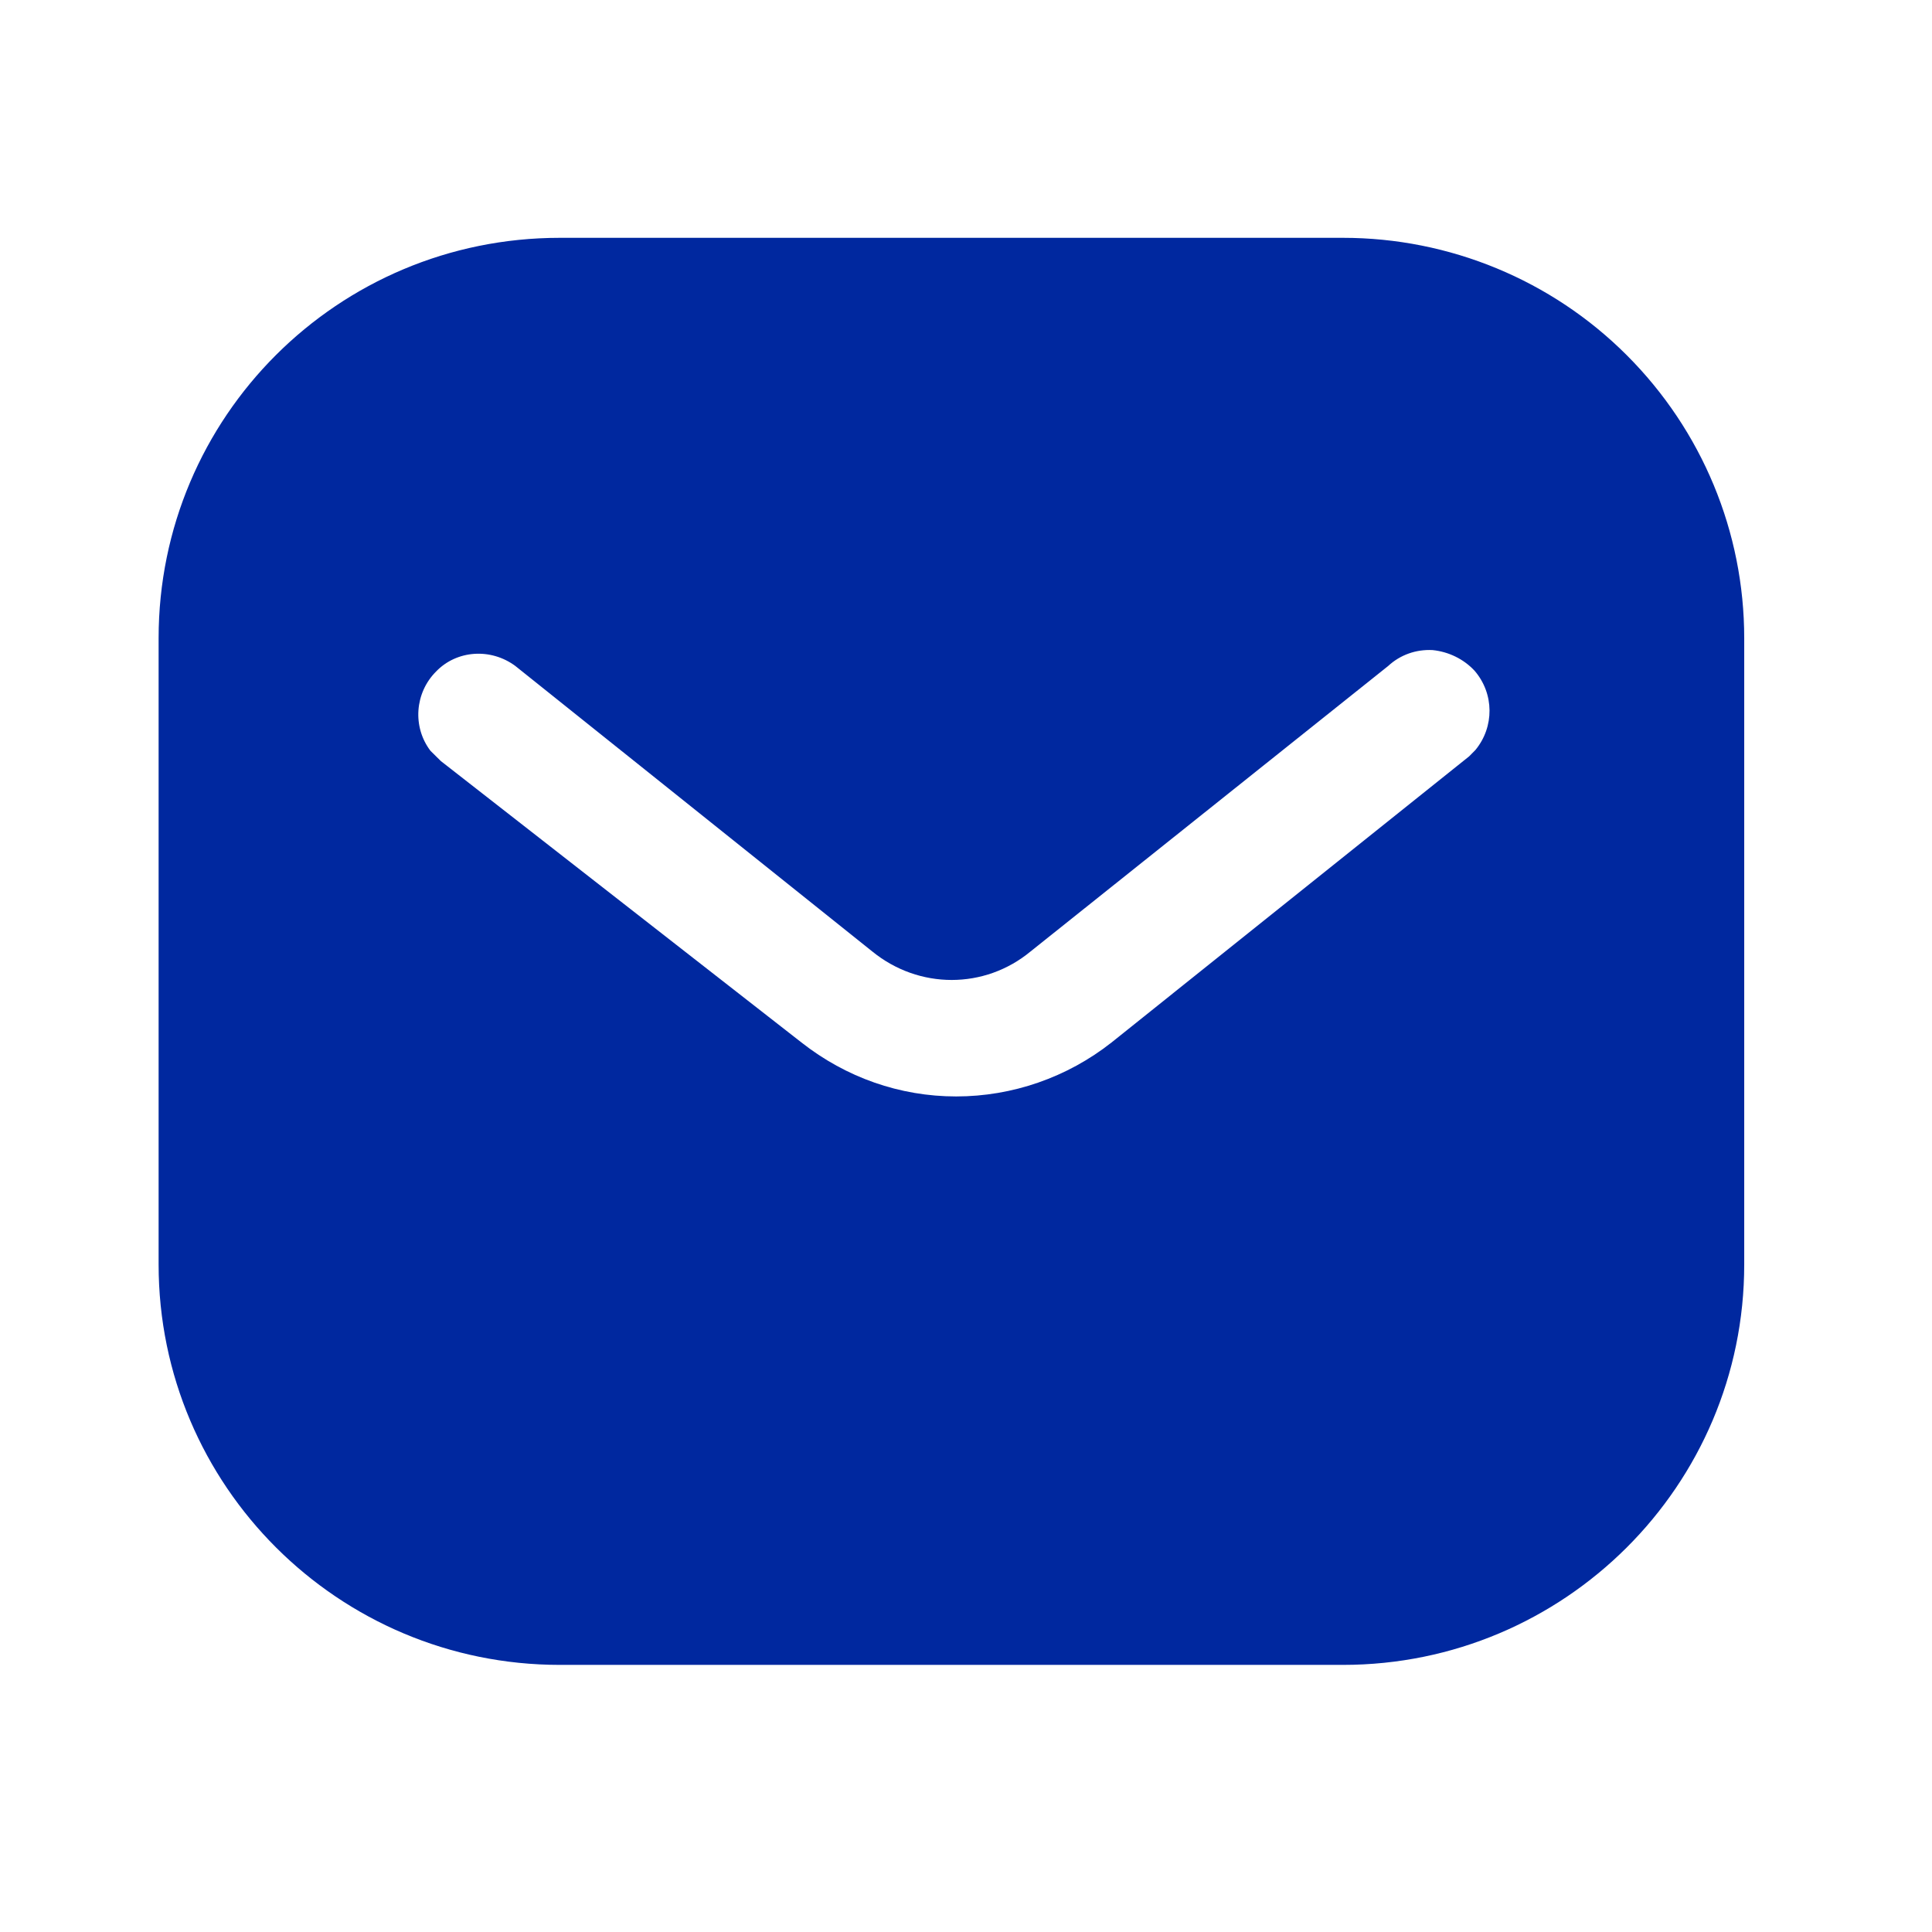
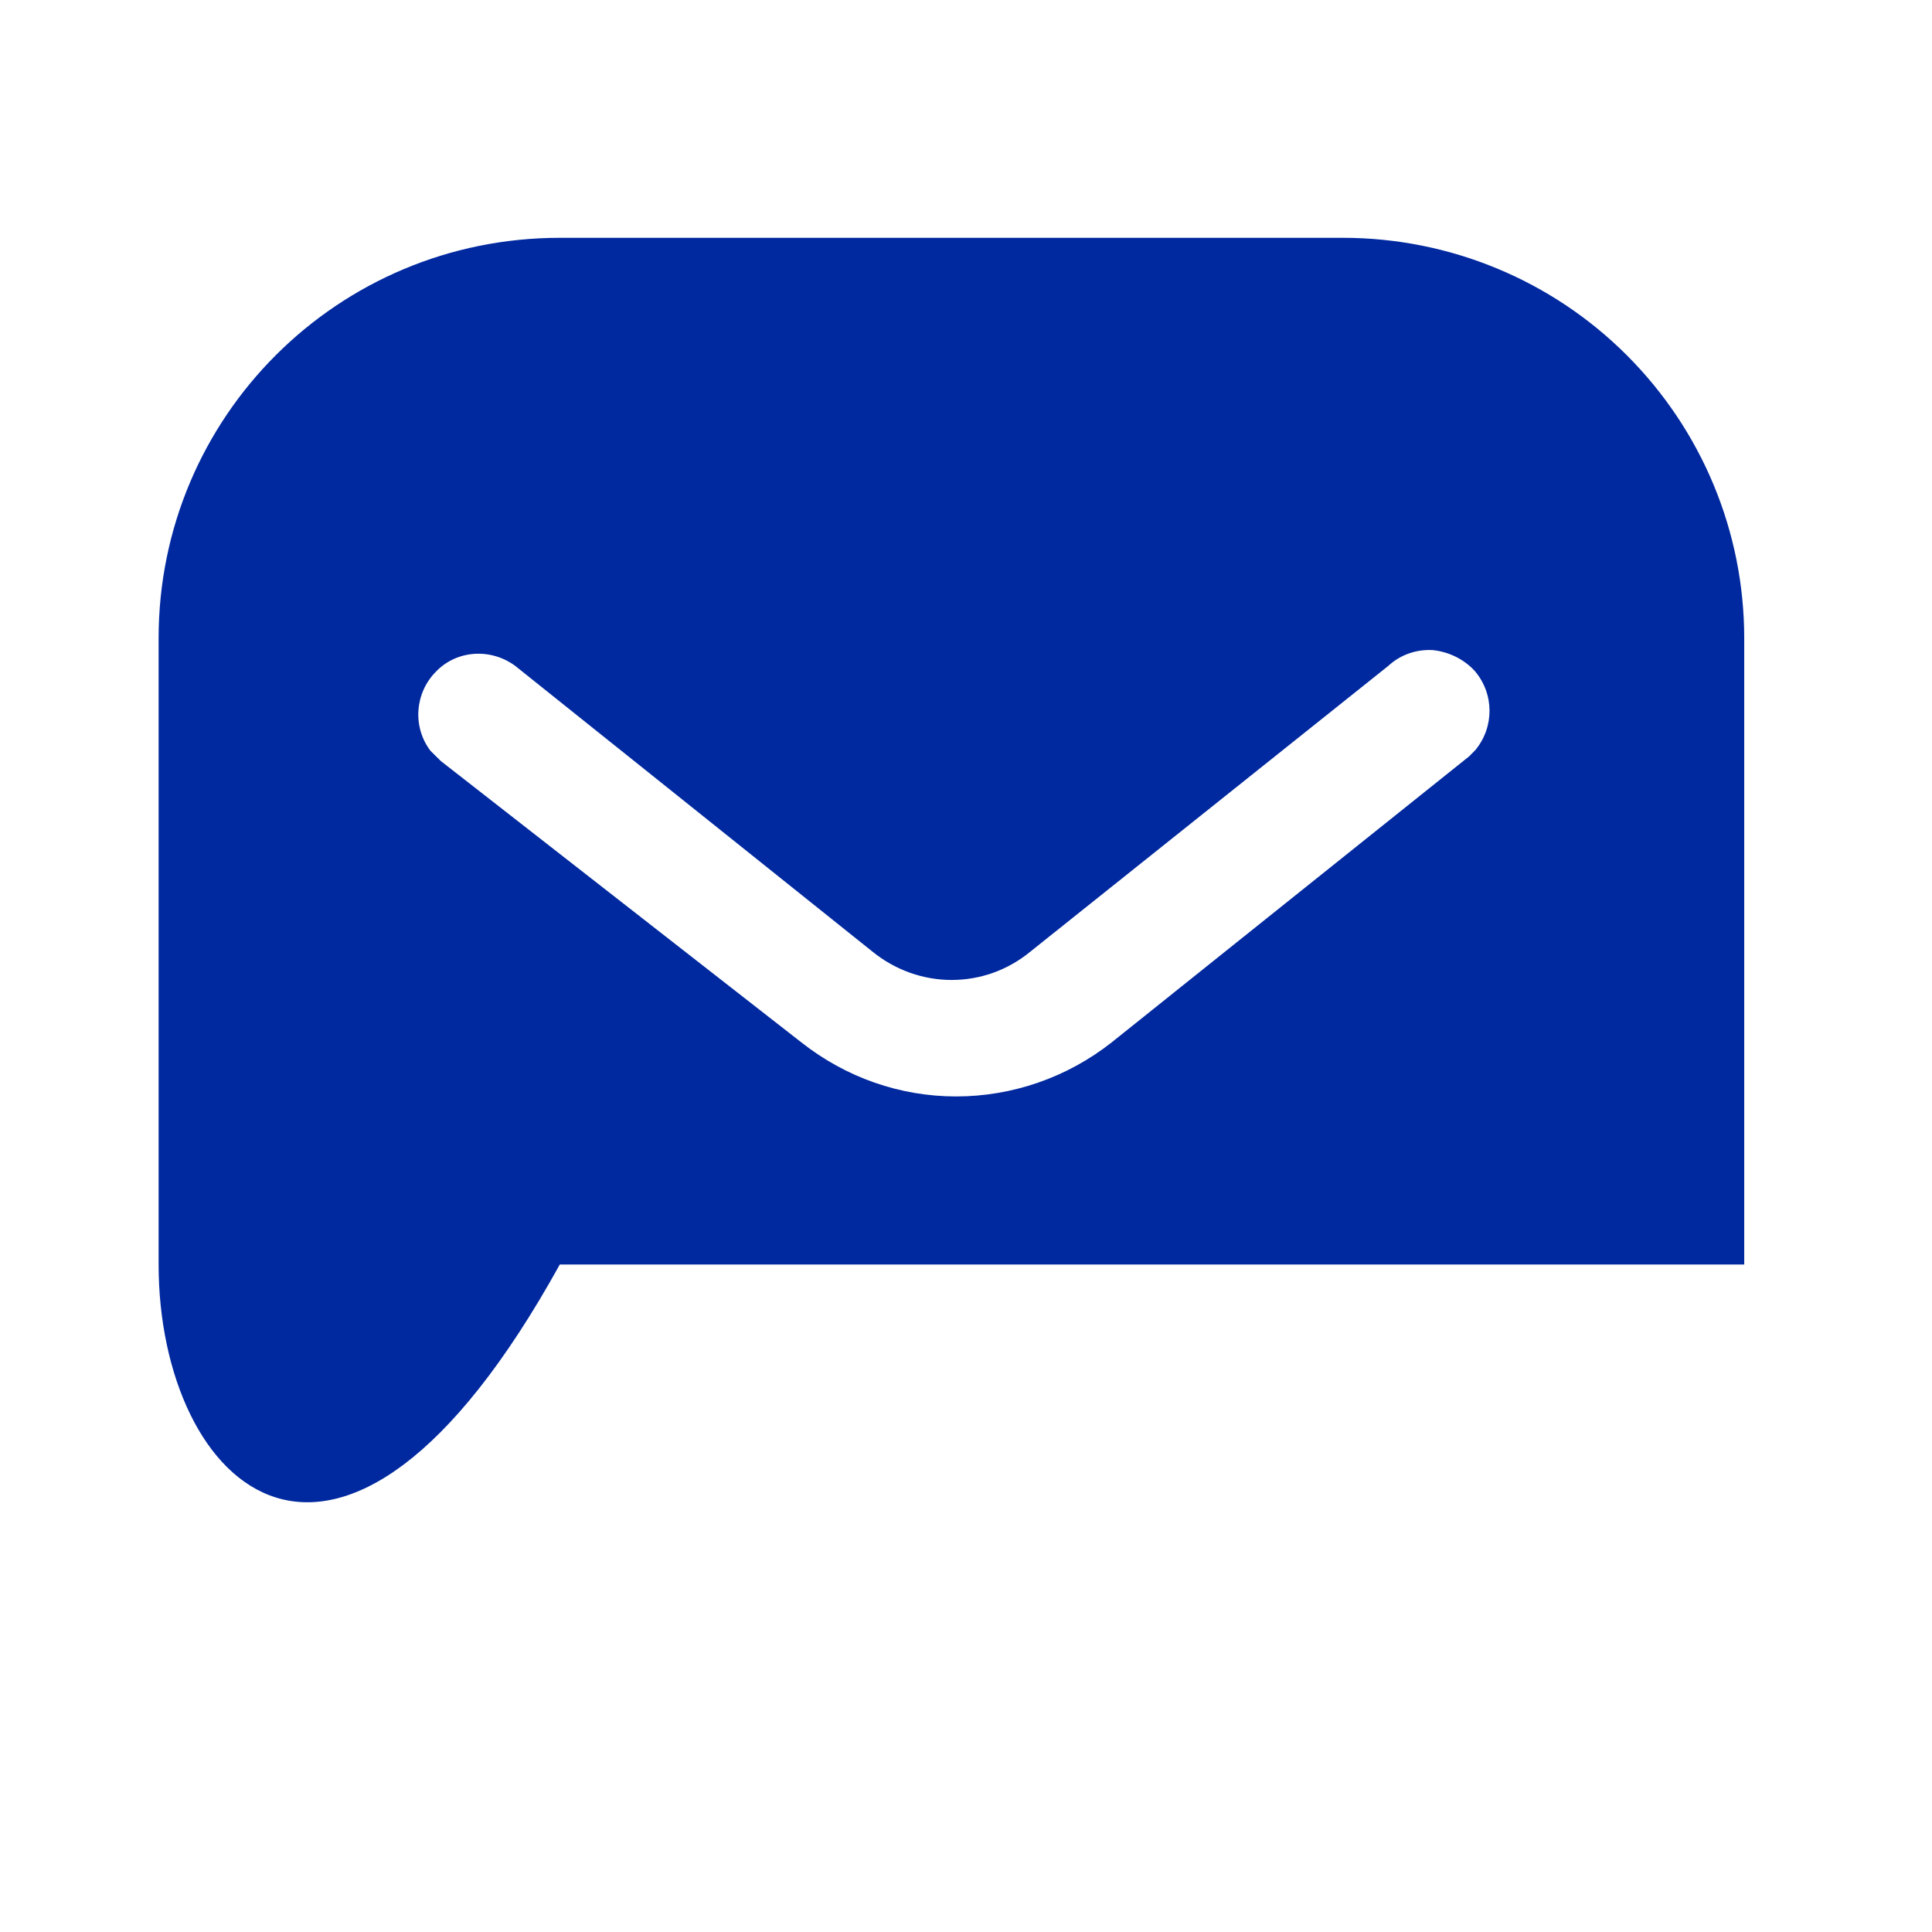
<svg xmlns="http://www.w3.org/2000/svg" width="31" height="31" viewBox="0 0 31 31" fill="none">
-   <path d="M21.549 3.816C23.255 3.816 24.895 4.491 26.103 5.7C27.311 6.908 27.987 8.536 27.987 10.24V20.29C27.987 23.839 25.099 26.714 21.549 26.714H8.982C5.431 26.714 2.545 23.839 2.545 20.29V10.24C2.545 6.691 5.419 3.816 8.982 3.816H21.549ZM22.987 10.431C22.72 10.417 22.466 10.508 22.274 10.686L16.538 15.265C15.8 15.877 14.743 15.877 13.994 15.265L8.269 10.686C7.874 10.393 7.327 10.431 6.997 10.775C6.654 11.118 6.616 11.665 6.907 12.047L7.074 12.212L12.861 16.728C13.574 17.288 14.438 17.593 15.342 17.593C16.244 17.593 17.123 17.288 17.834 16.728L23.573 12.136L23.674 12.034C23.978 11.665 23.978 11.131 23.66 10.762C23.483 10.572 23.241 10.457 22.987 10.431Z" fill="#00289F" />
+   <path d="M21.549 3.816C23.255 3.816 24.895 4.491 26.103 5.7C27.311 6.908 27.987 8.536 27.987 10.24V20.29H8.982C5.431 26.714 2.545 23.839 2.545 20.29V10.24C2.545 6.691 5.419 3.816 8.982 3.816H21.549ZM22.987 10.431C22.72 10.417 22.466 10.508 22.274 10.686L16.538 15.265C15.8 15.877 14.743 15.877 13.994 15.265L8.269 10.686C7.874 10.393 7.327 10.431 6.997 10.775C6.654 11.118 6.616 11.665 6.907 12.047L7.074 12.212L12.861 16.728C13.574 17.288 14.438 17.593 15.342 17.593C16.244 17.593 17.123 17.288 17.834 16.728L23.573 12.136L23.674 12.034C23.978 11.665 23.978 11.131 23.66 10.762C23.483 10.572 23.241 10.457 22.987 10.431Z" fill="#00289F" />
</svg>